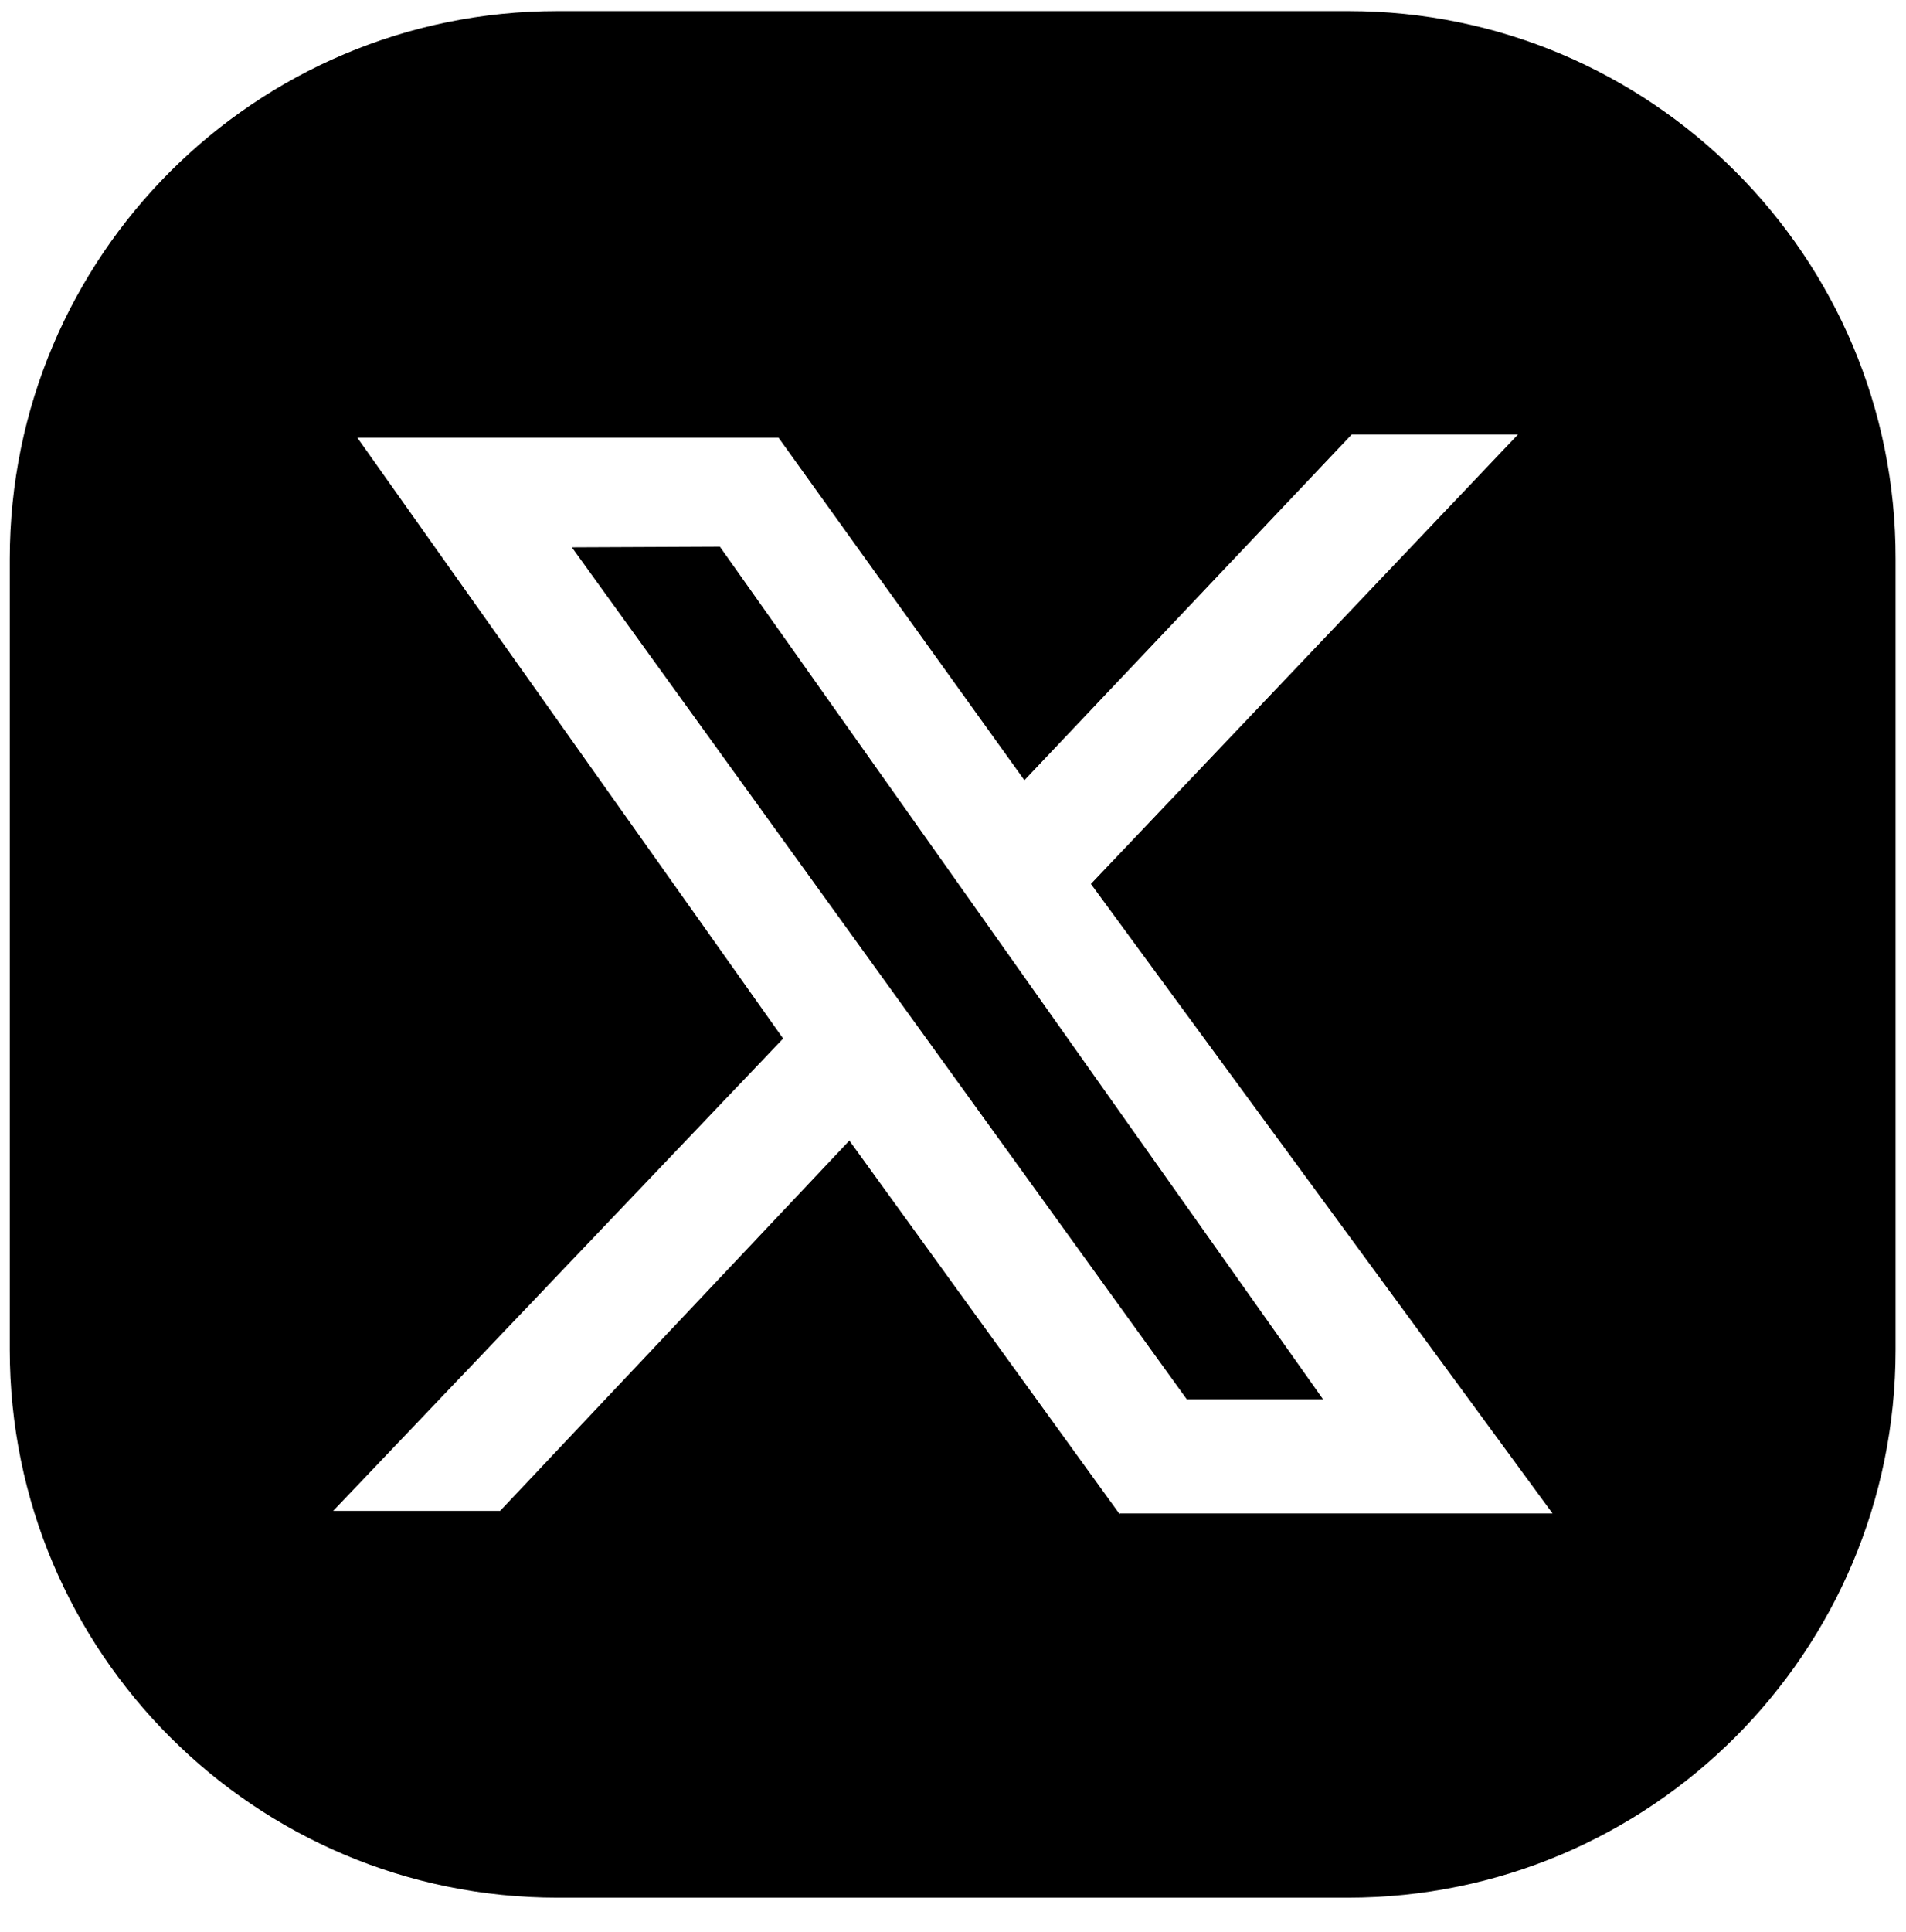
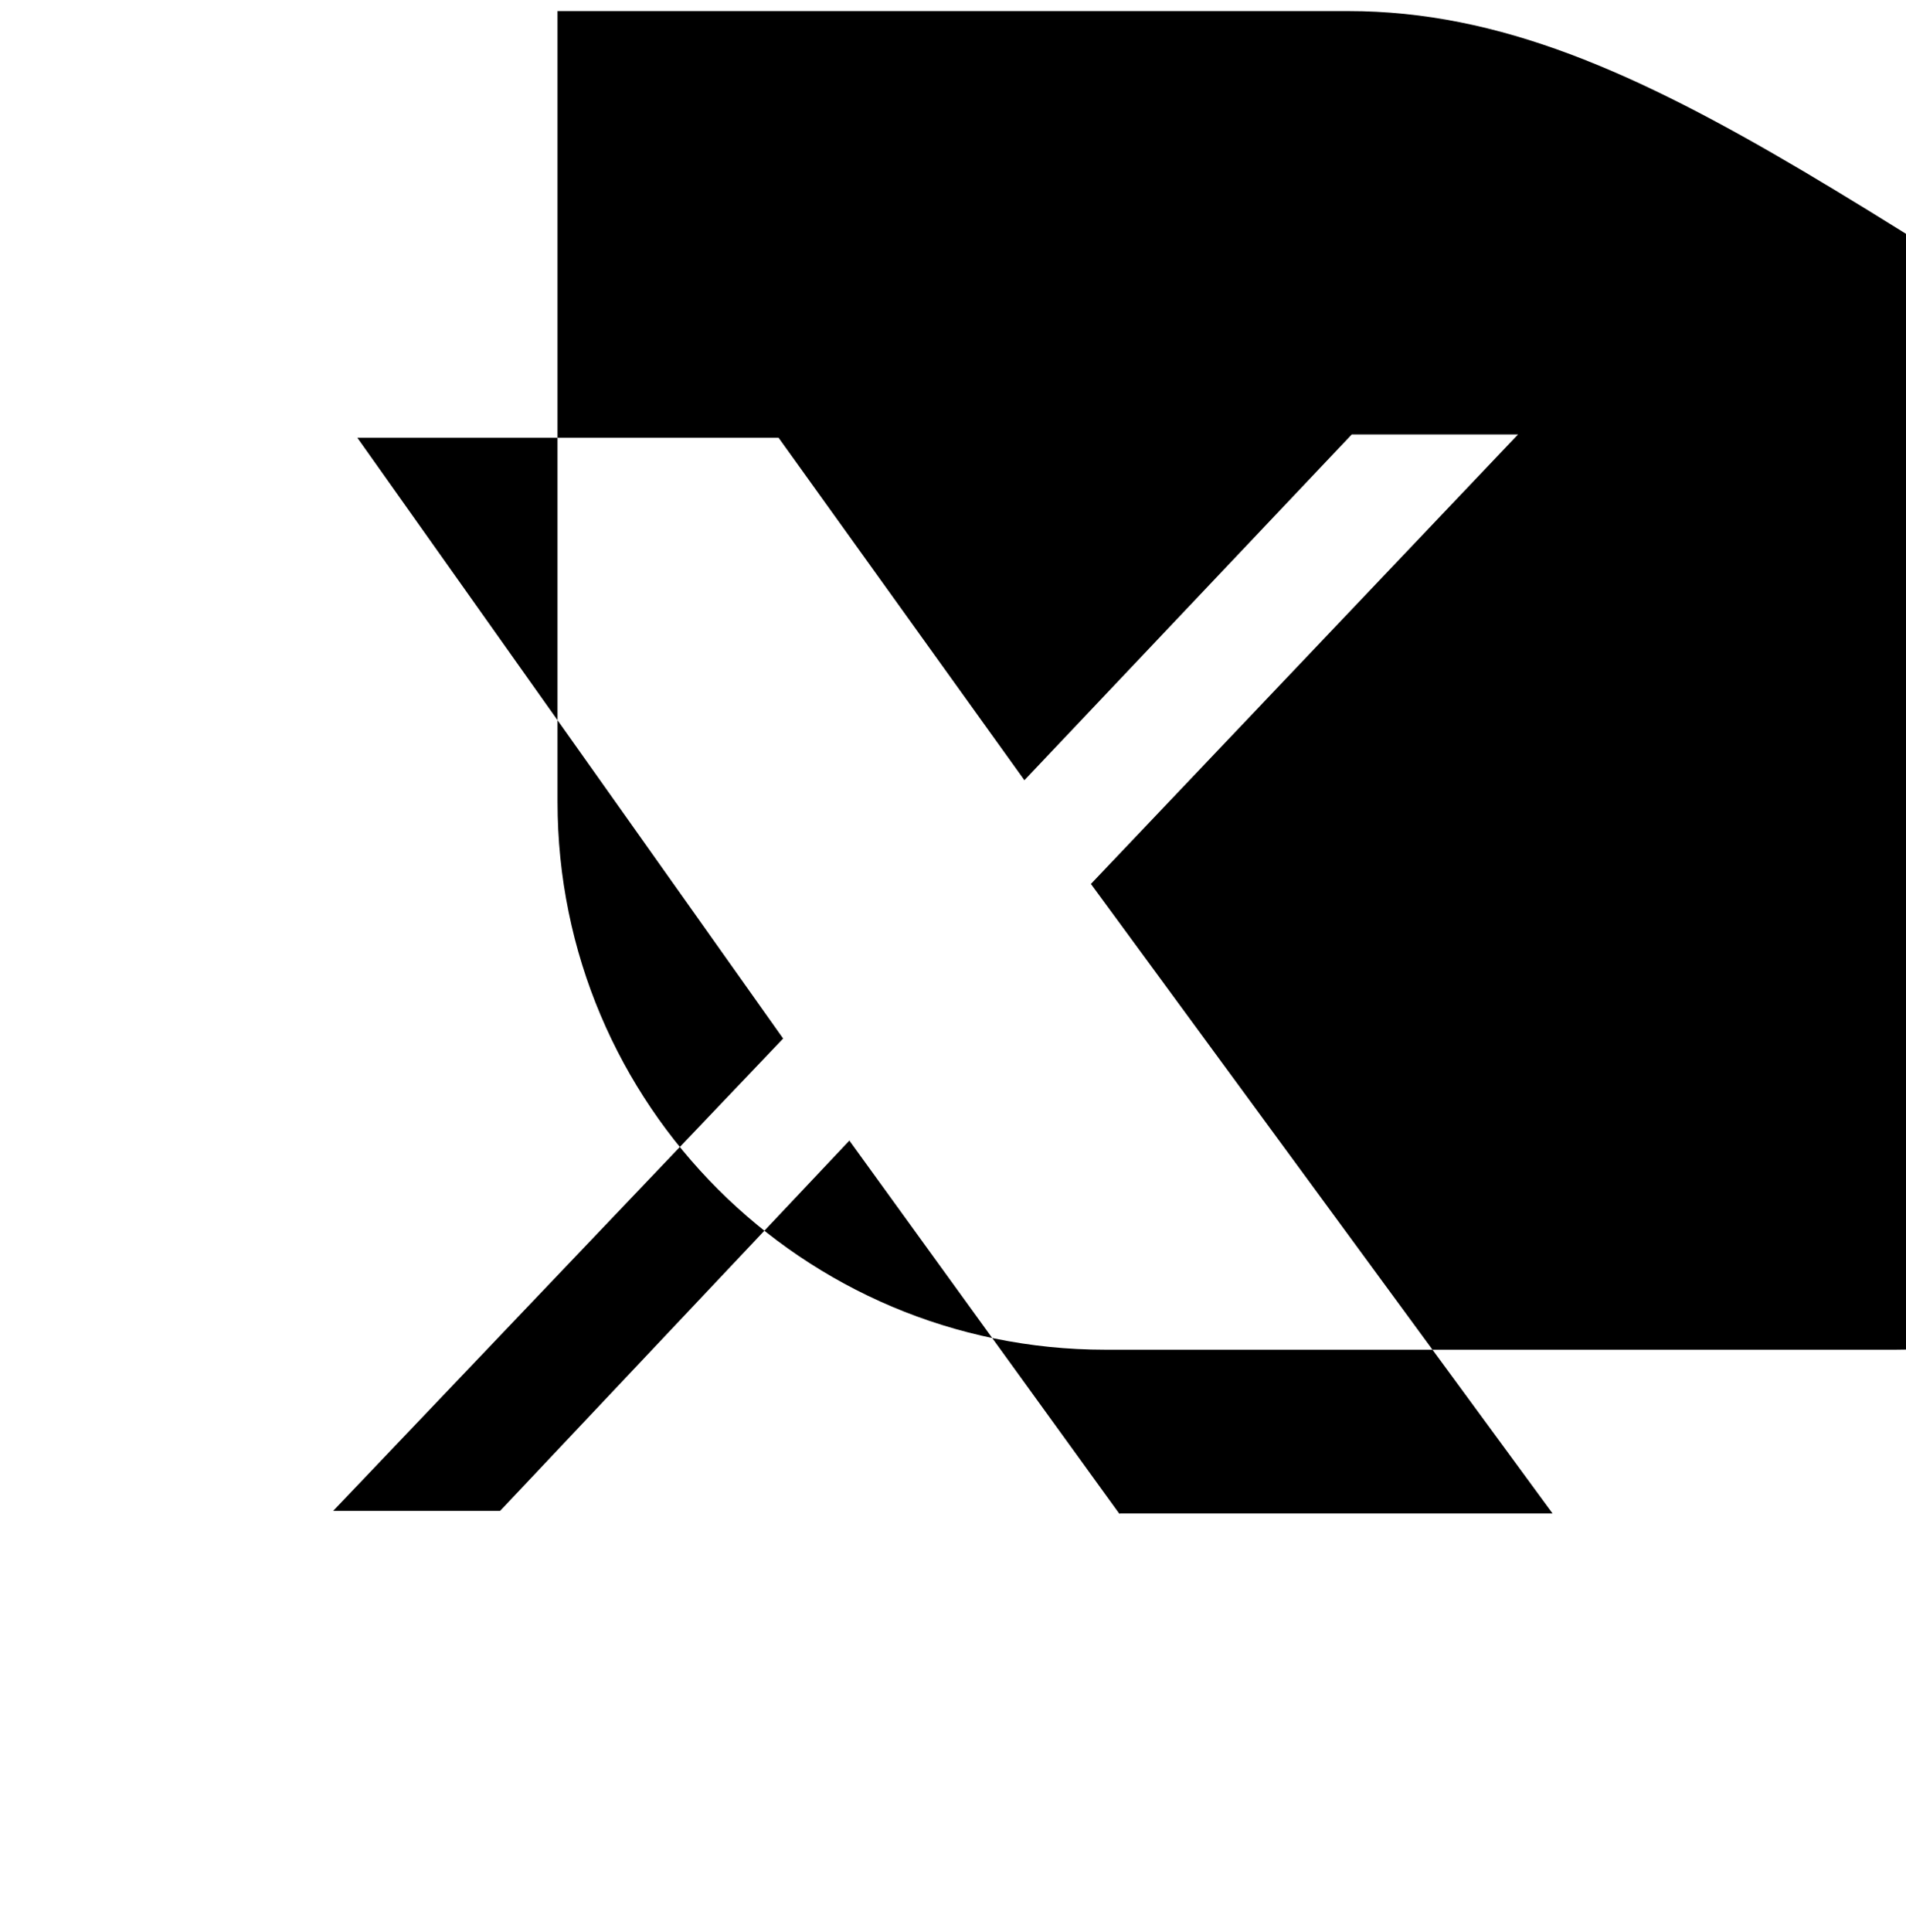
<svg xmlns="http://www.w3.org/2000/svg" version="1.1" id="レイヤー_1" x="0px" y="0px" viewBox="0 0 292.3 296.2" style="enable-background:new 0 0 292.3 296.2;" xml:space="preserve">
-   <path d="M206.8,1.7H85.5c-46.4,0-84,37.6-84,84v121.2c0,46.4,37.6,84,84,84h121.2c46.4,0,84-37.6,84-84V85.7  C290.8,39.3,253.1,1.7,206.8,1.7z M171.7,232.1l-41.4-57.2l0-0.1l-53.6,56.8H51.1l69-72.4v0L54.8,67.1h44.3h20.3l37.7,52.5l50.2-53  h25.5l-65.5,68.9l70.8,96.5H171.7z" />
-   <polygon points="182,214.5 87.7,83.9 110.4,83.8 202.9,214.5 " />
+   <path d="M206.8,1.7H85.5v121.2c0,46.4,37.6,84,84,84h121.2c46.4,0,84-37.6,84-84V85.7  C290.8,39.3,253.1,1.7,206.8,1.7z M171.7,232.1l-41.4-57.2l0-0.1l-53.6,56.8H51.1l69-72.4v0L54.8,67.1h44.3h20.3l37.7,52.5l50.2-53  h25.5l-65.5,68.9l70.8,96.5H171.7z" />
</svg>